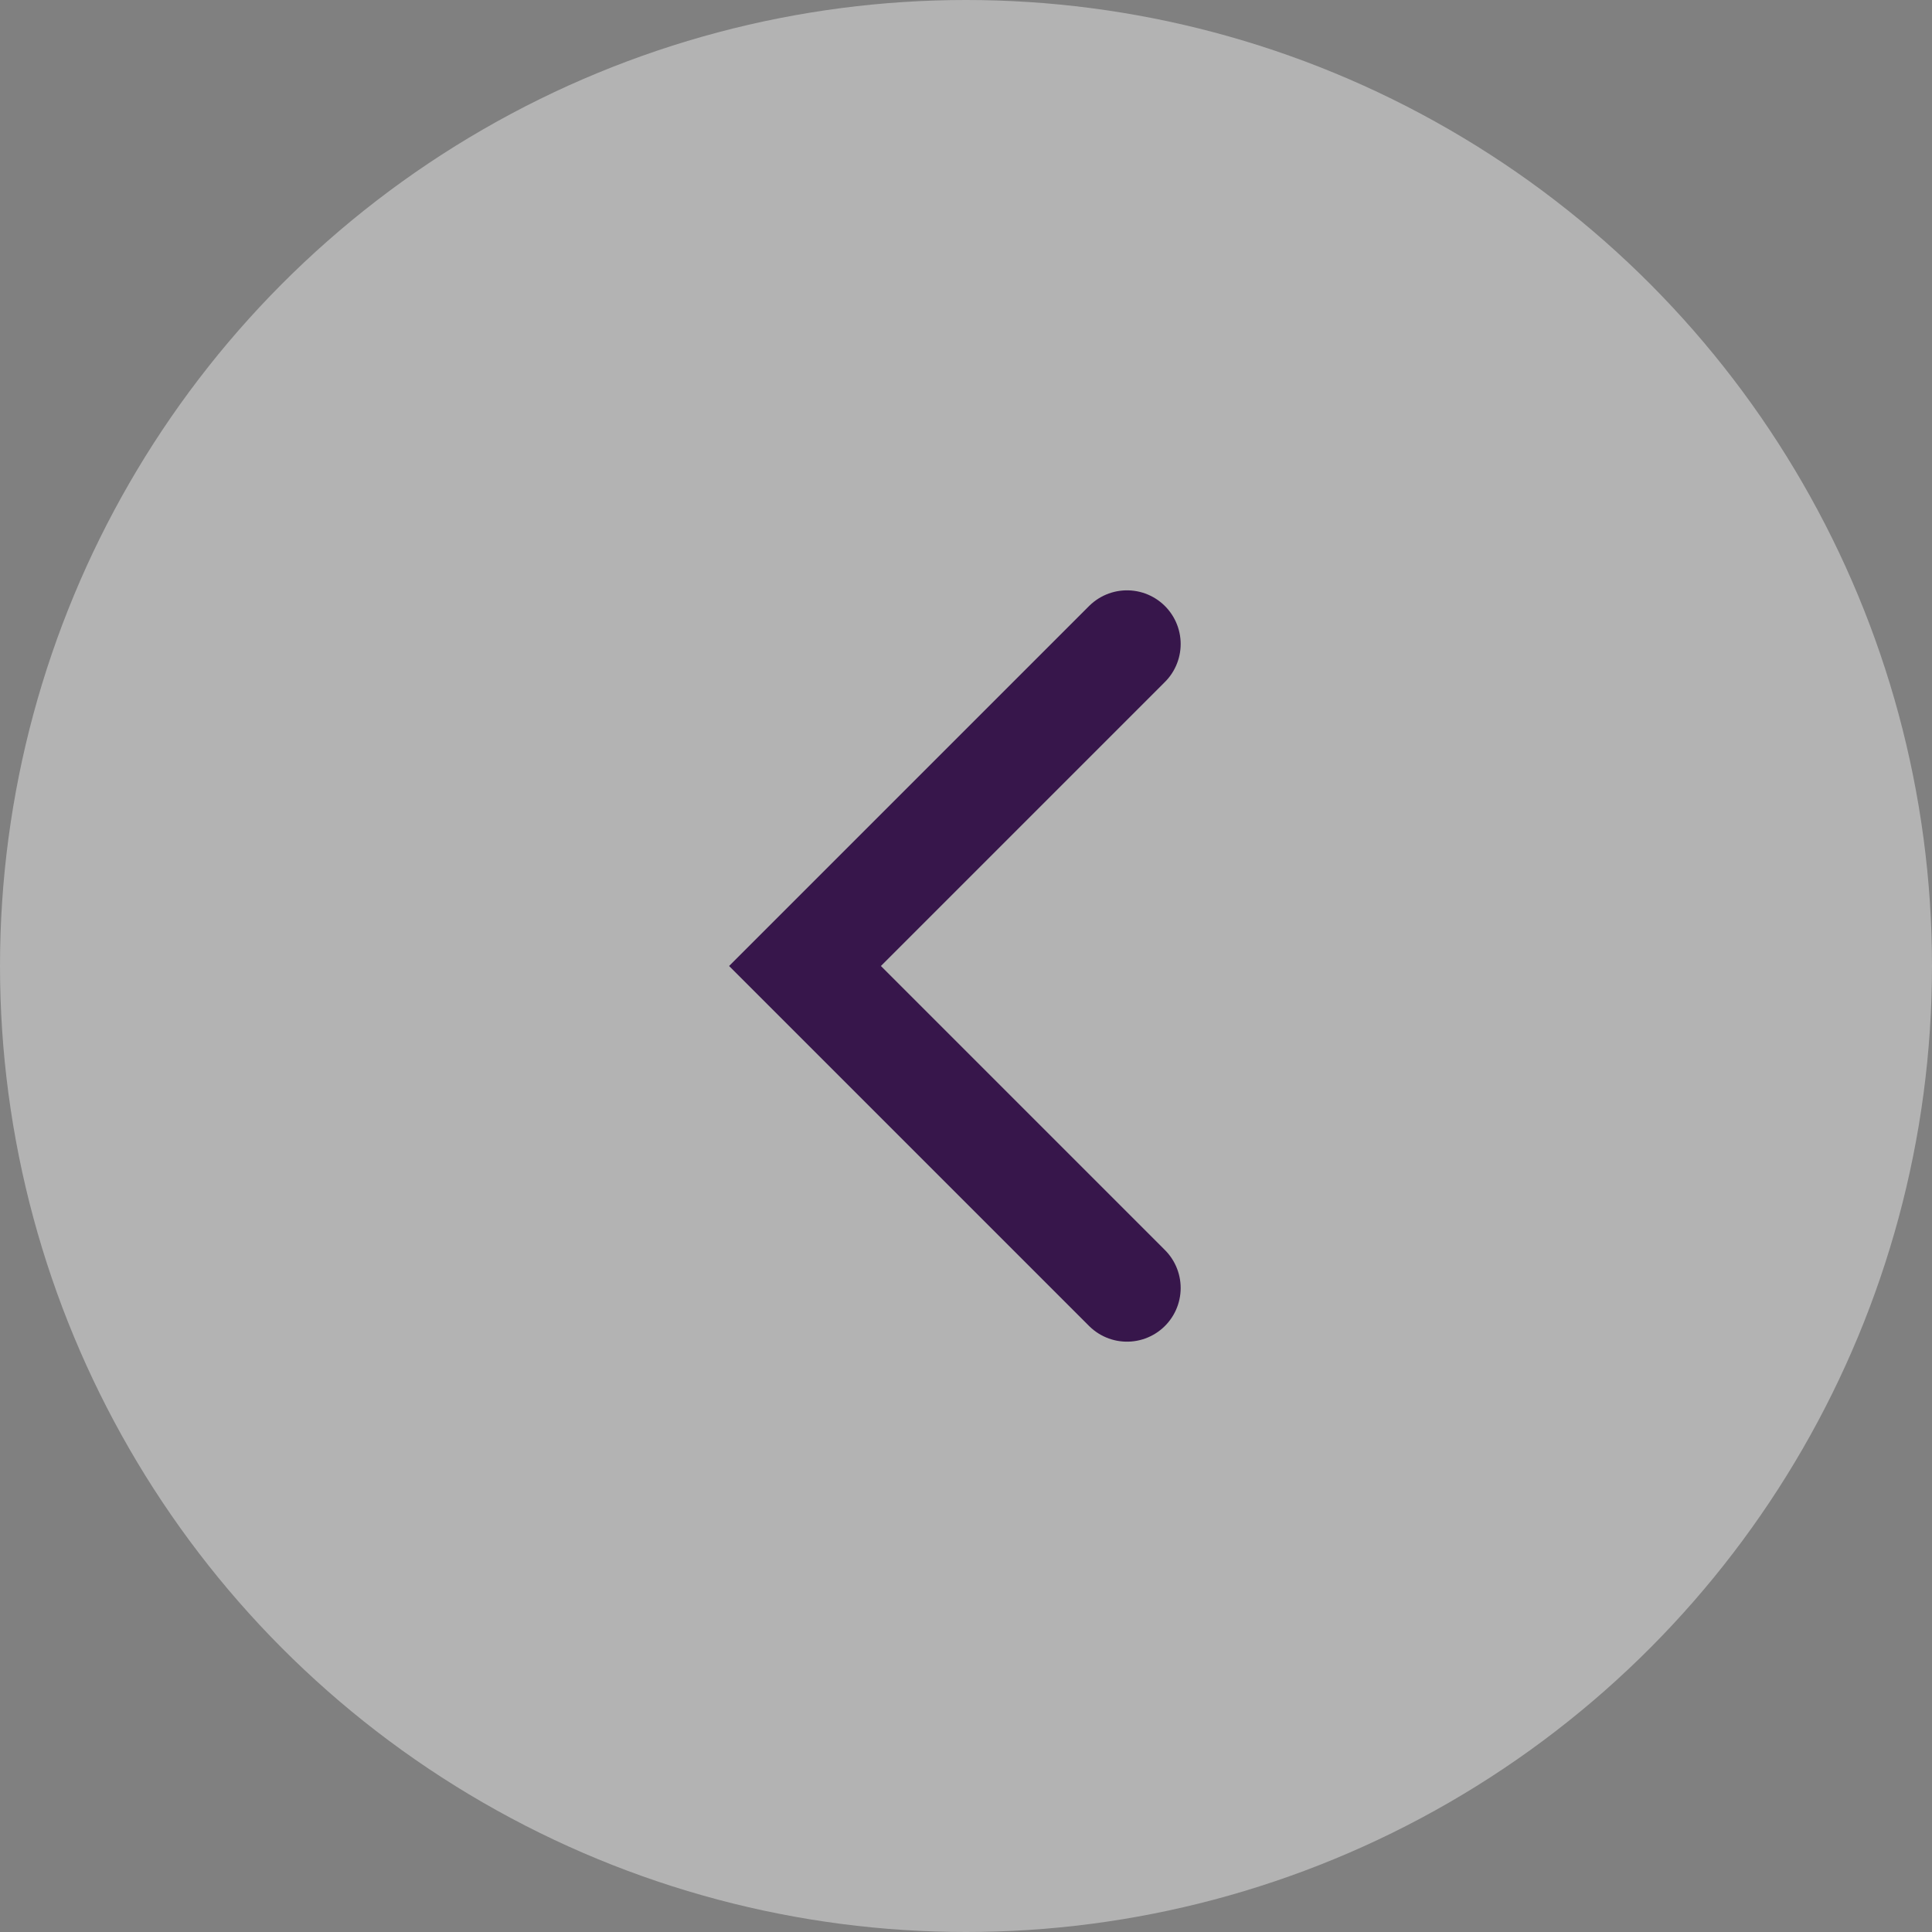
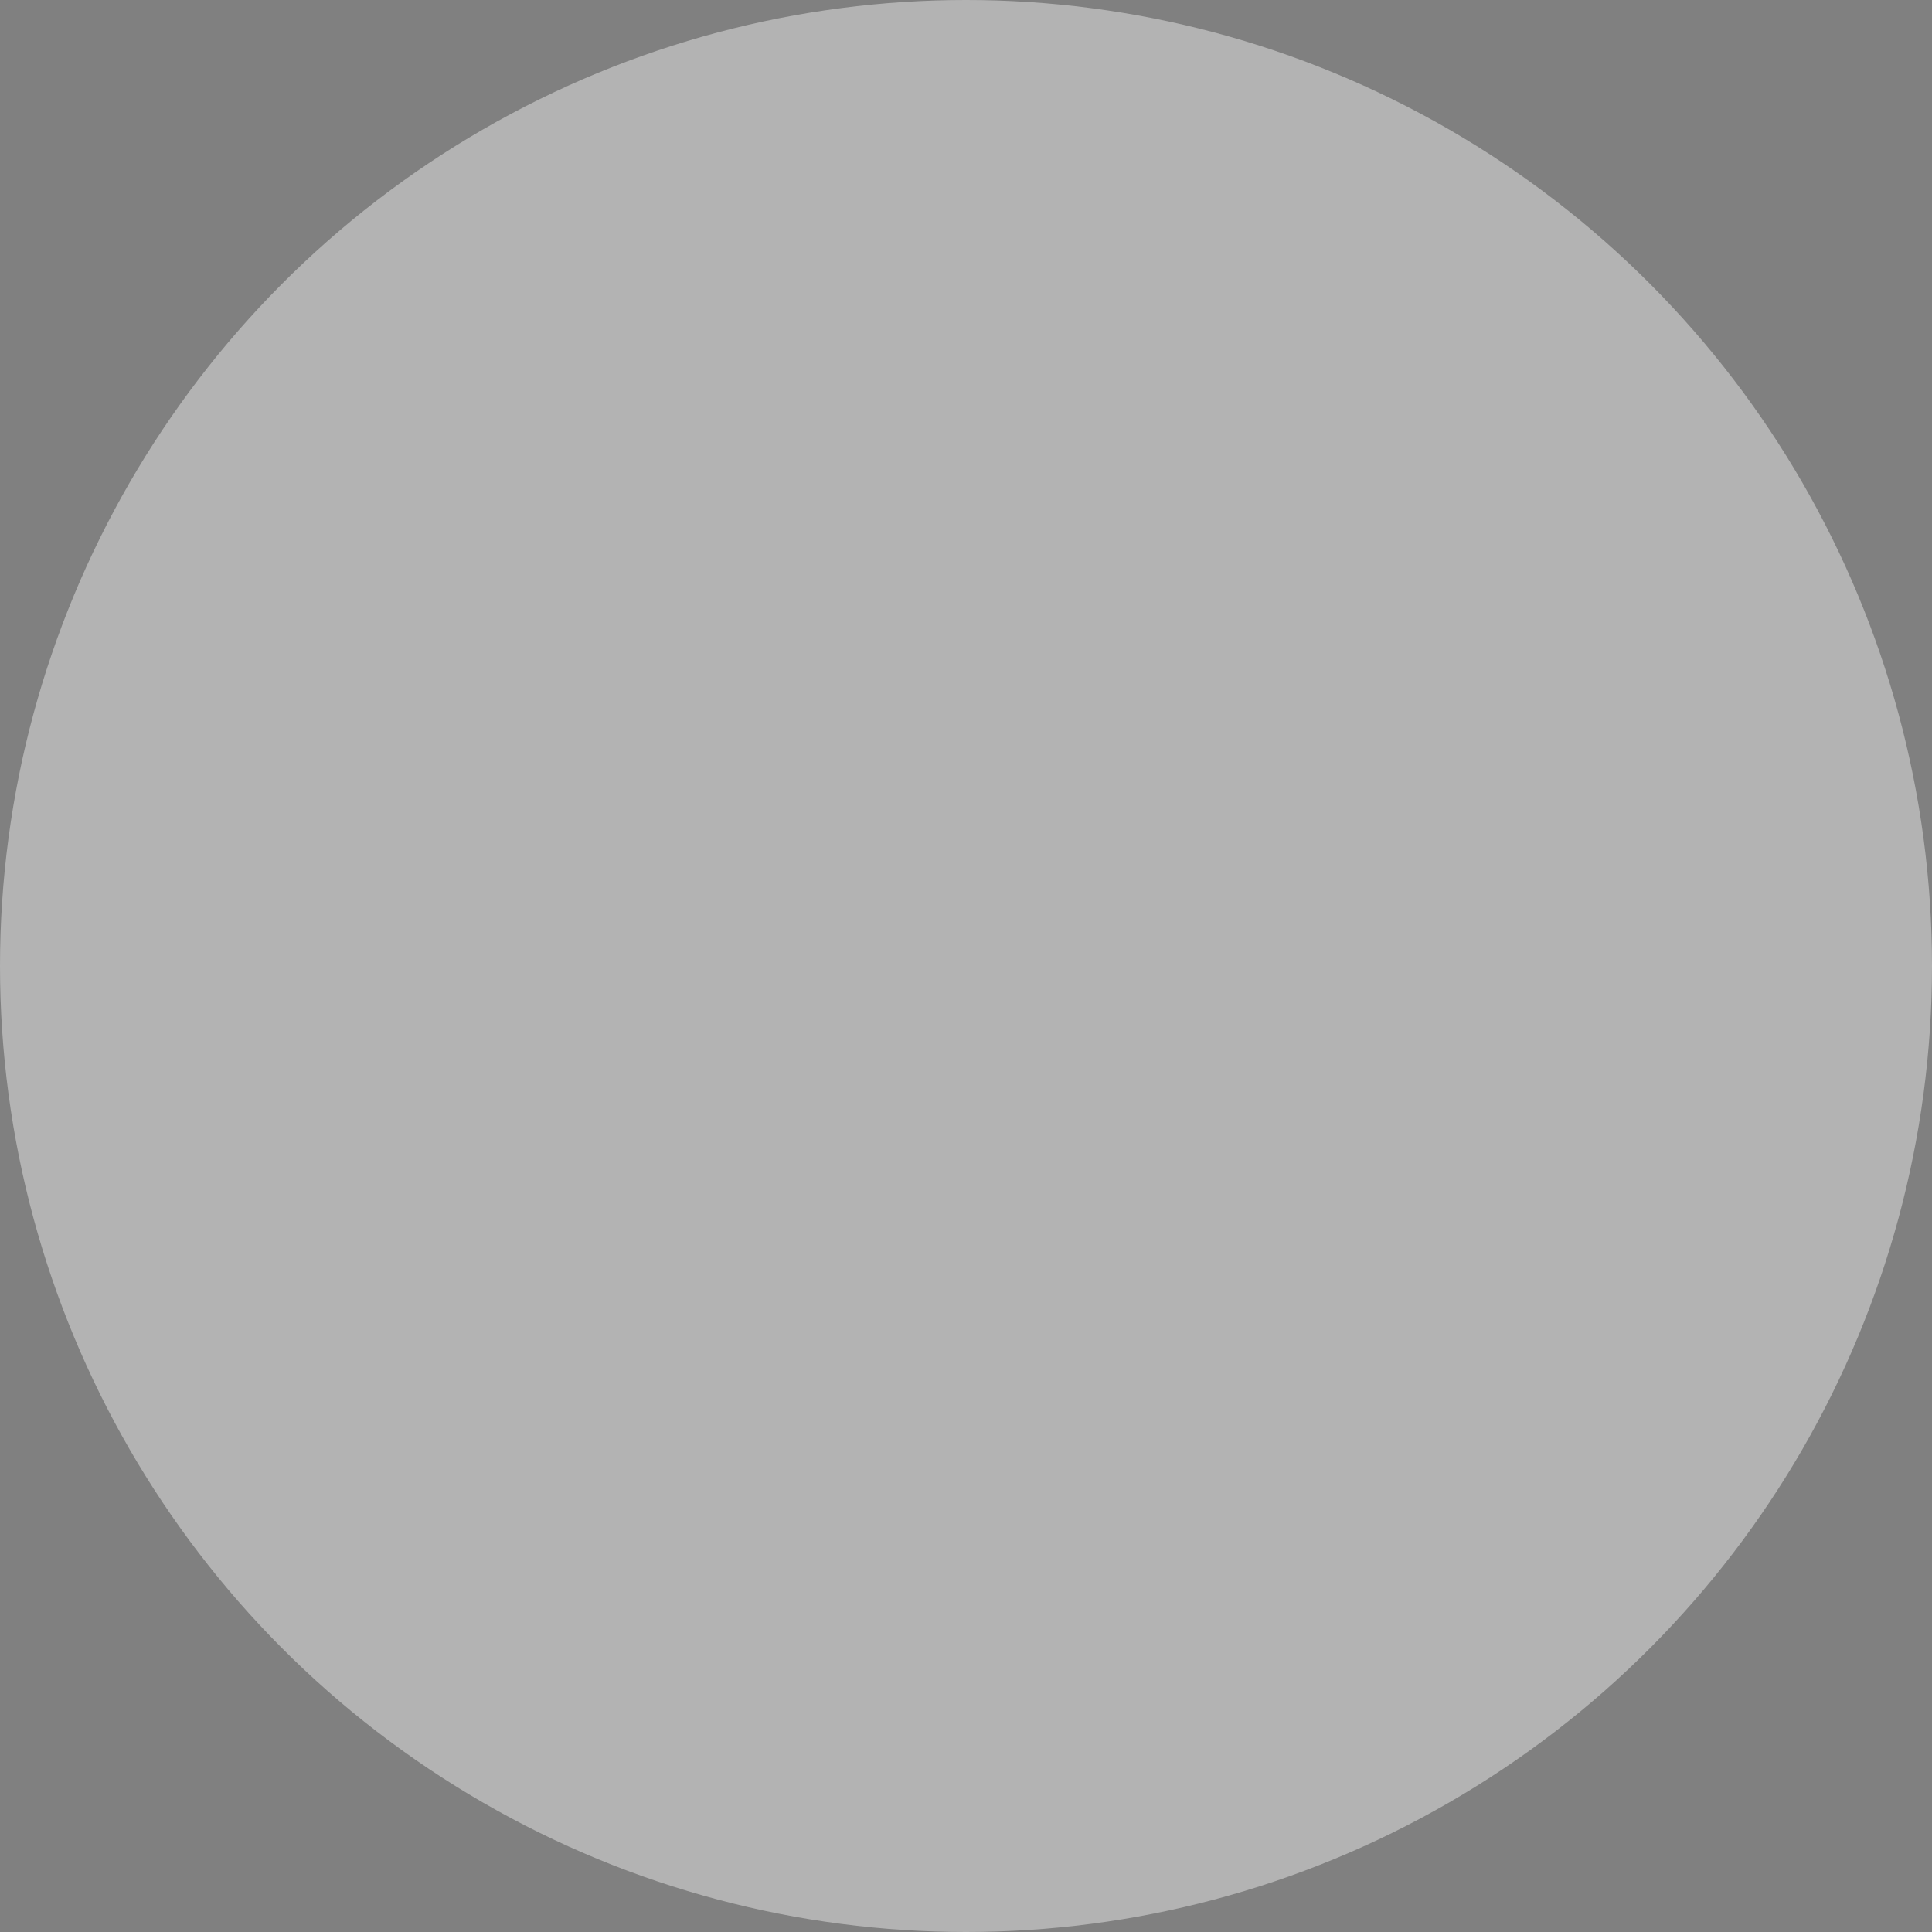
<svg xmlns="http://www.w3.org/2000/svg" width="36" height="36" viewBox="0 0 36 36" fill="none">
  <rect x="0" y="0" width="36" height="36" fill="#808080" stroke="none" />
  <circle cx="18" cy="18" r="18" transform="rotate(180 18 18)" fill="white" fill-opacity="0.4" />
-   <path d="M21 12L15 18L21 24" stroke="#37164B" stroke-width="2" stroke-linecap="round" />
</svg>